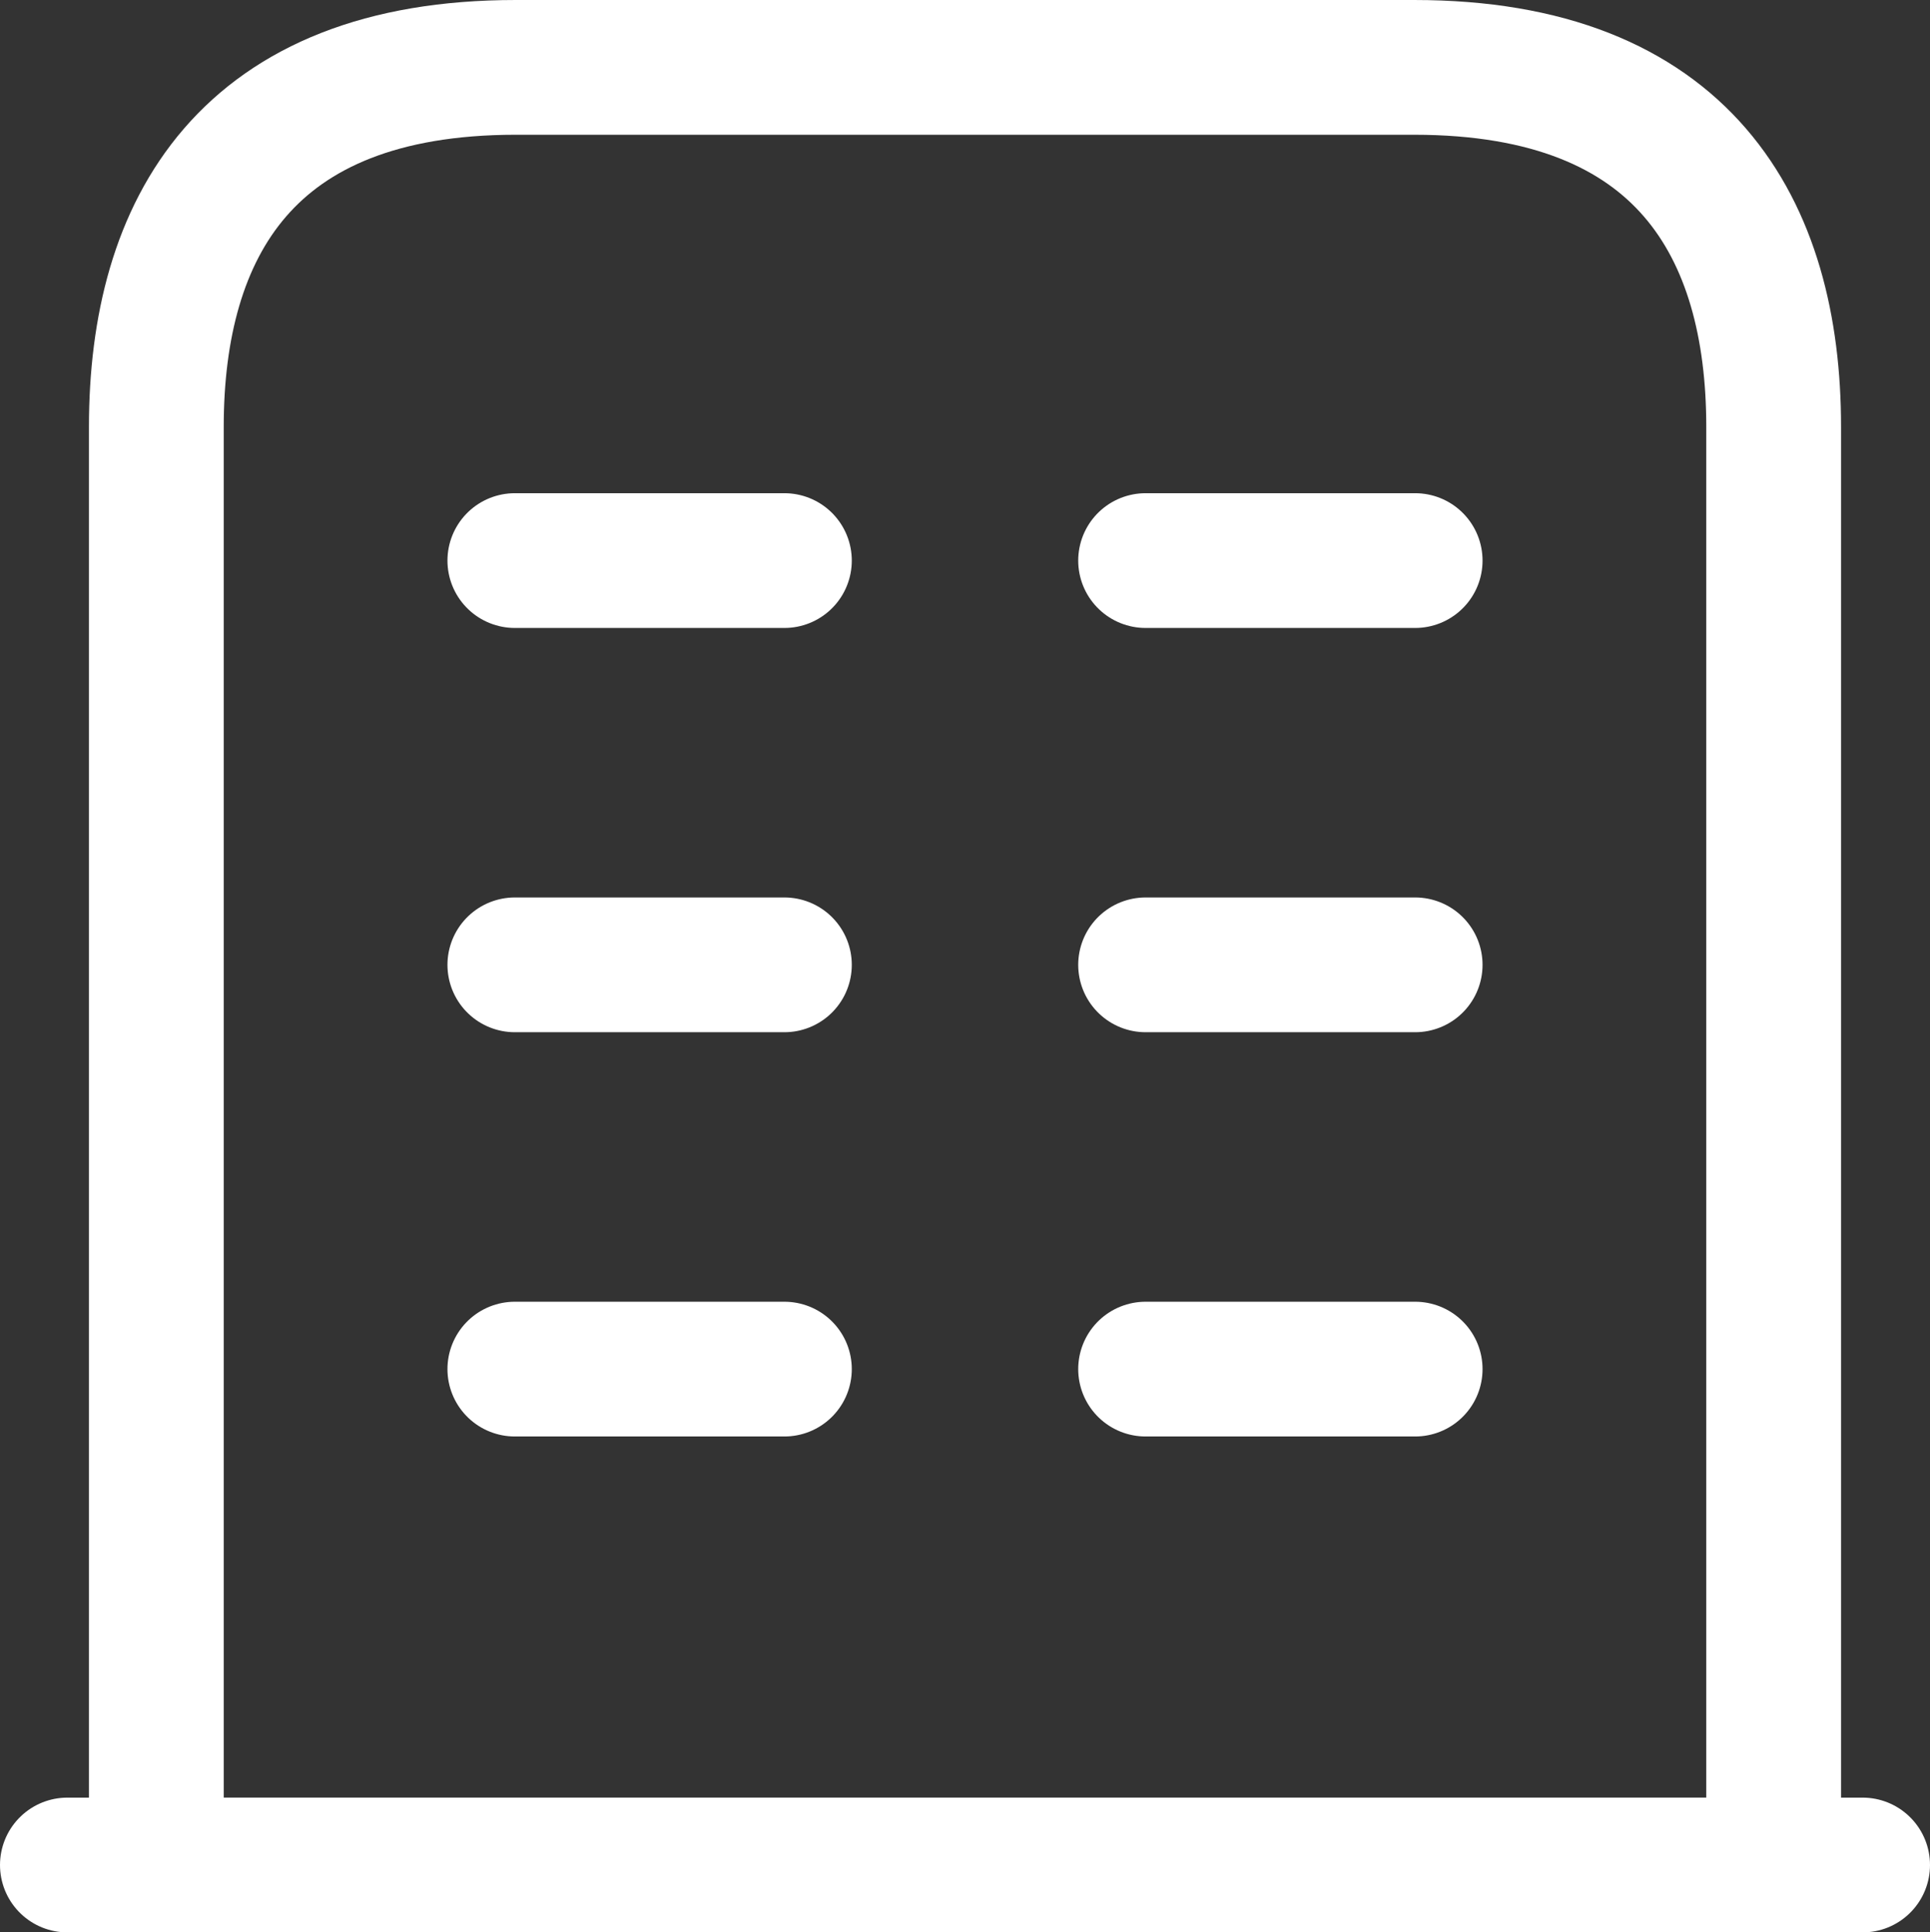
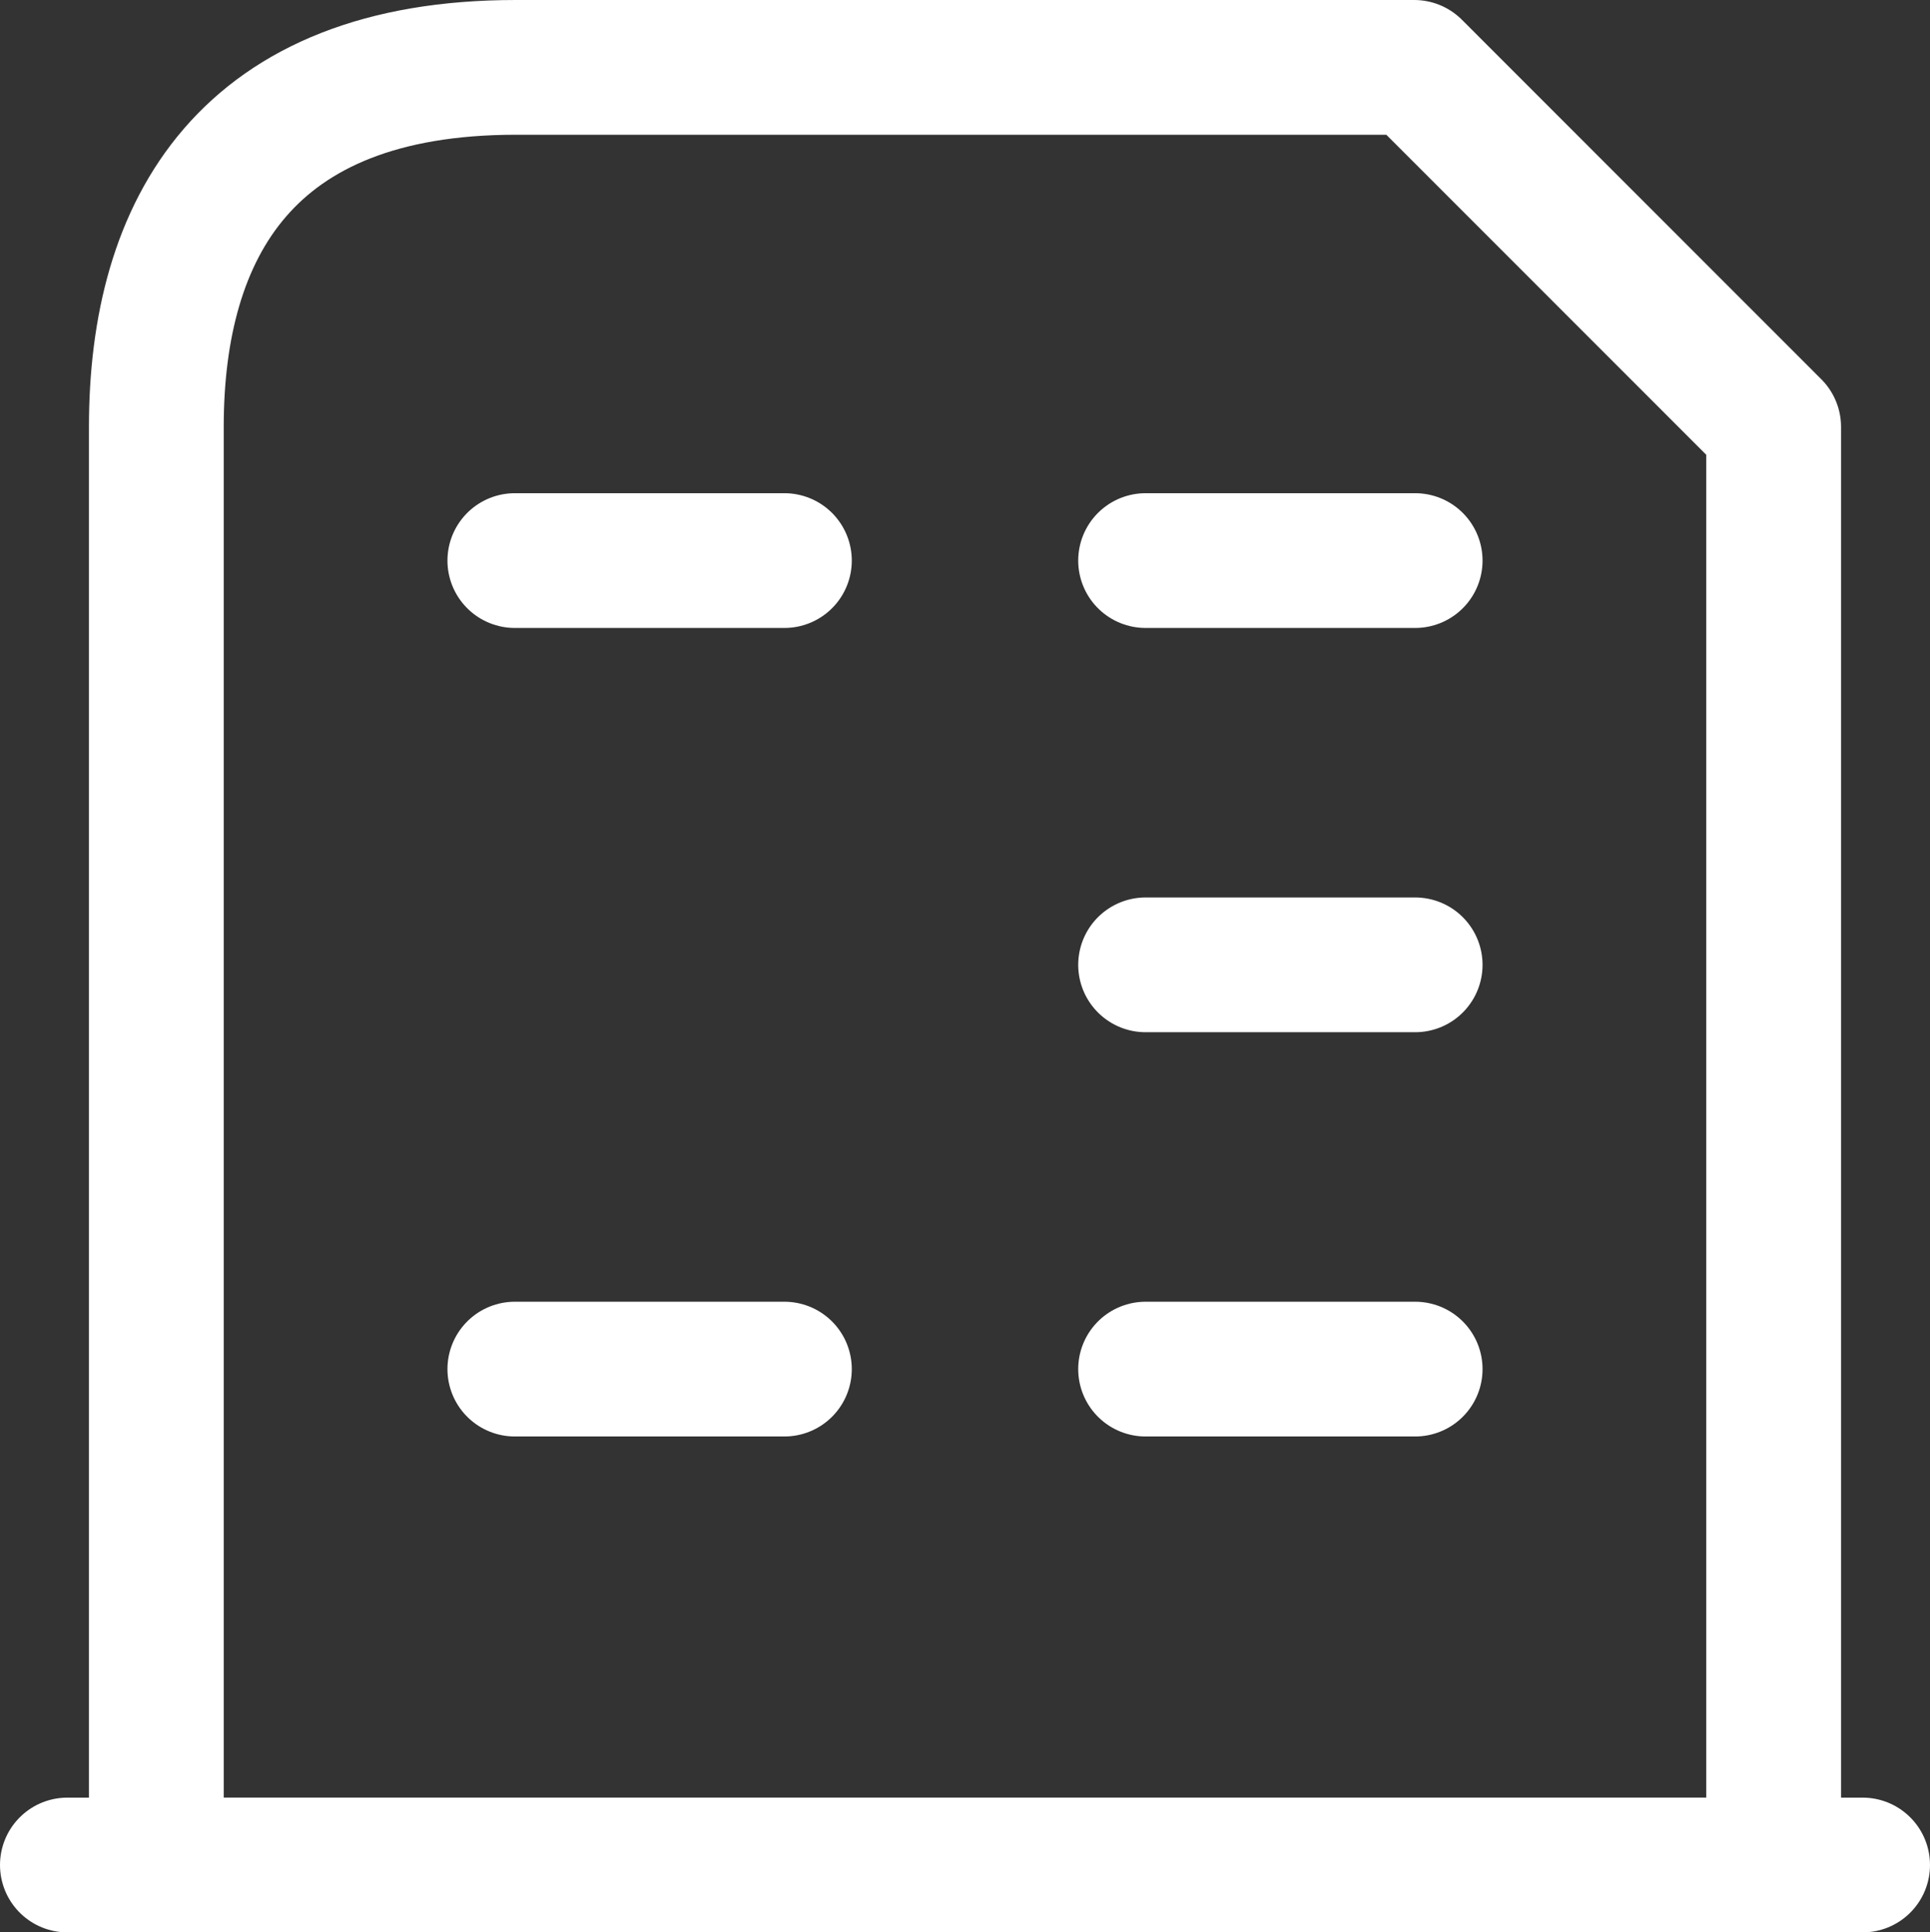
<svg xmlns="http://www.w3.org/2000/svg" id="Layer_2" data-name="Layer 2" viewBox="0 0 716 717">
  <rect x="0" y="0" width="716" height="717" fill="#333333" stroke="none" />
  <defs>
    <style>
      .cls-1, .cls-2 {
        fill: none;
        stroke: #fff;
        stroke-linecap: round;
        stroke-linejoin: round;
        stroke-width: 50px;
      }

      .cls-2 {
        isolation: isolate;
      }
    </style>
  </defs>
  <g id="Layer_2-2" data-name="Layer 2">
    <g>
      <path class="cls-1" d="M25,692h666" />
-       <path class="cls-1" d="M524.66,25H191.33c-100,0-133.33,59.7-133.33,133.4v533.6h600V158.4c0-73.71-33.33-133.4-133.33-133.4h0Z" />
+       <path class="cls-1" d="M524.66,25H191.33c-100,0-133.33,59.7-133.33,133.4v533.6h600V158.4h0Z" />
      <path class="cls-2" d="M191,508h100" />
      <path class="cls-2" d="M425,508h100" />
-       <path class="cls-2" d="M191,358h100" />
      <path class="cls-2" d="M425,358h100" />
      <path class="cls-2" d="M191,208h100" />
      <path class="cls-2" d="M425,208h100" />
    </g>
  </g>
</svg>